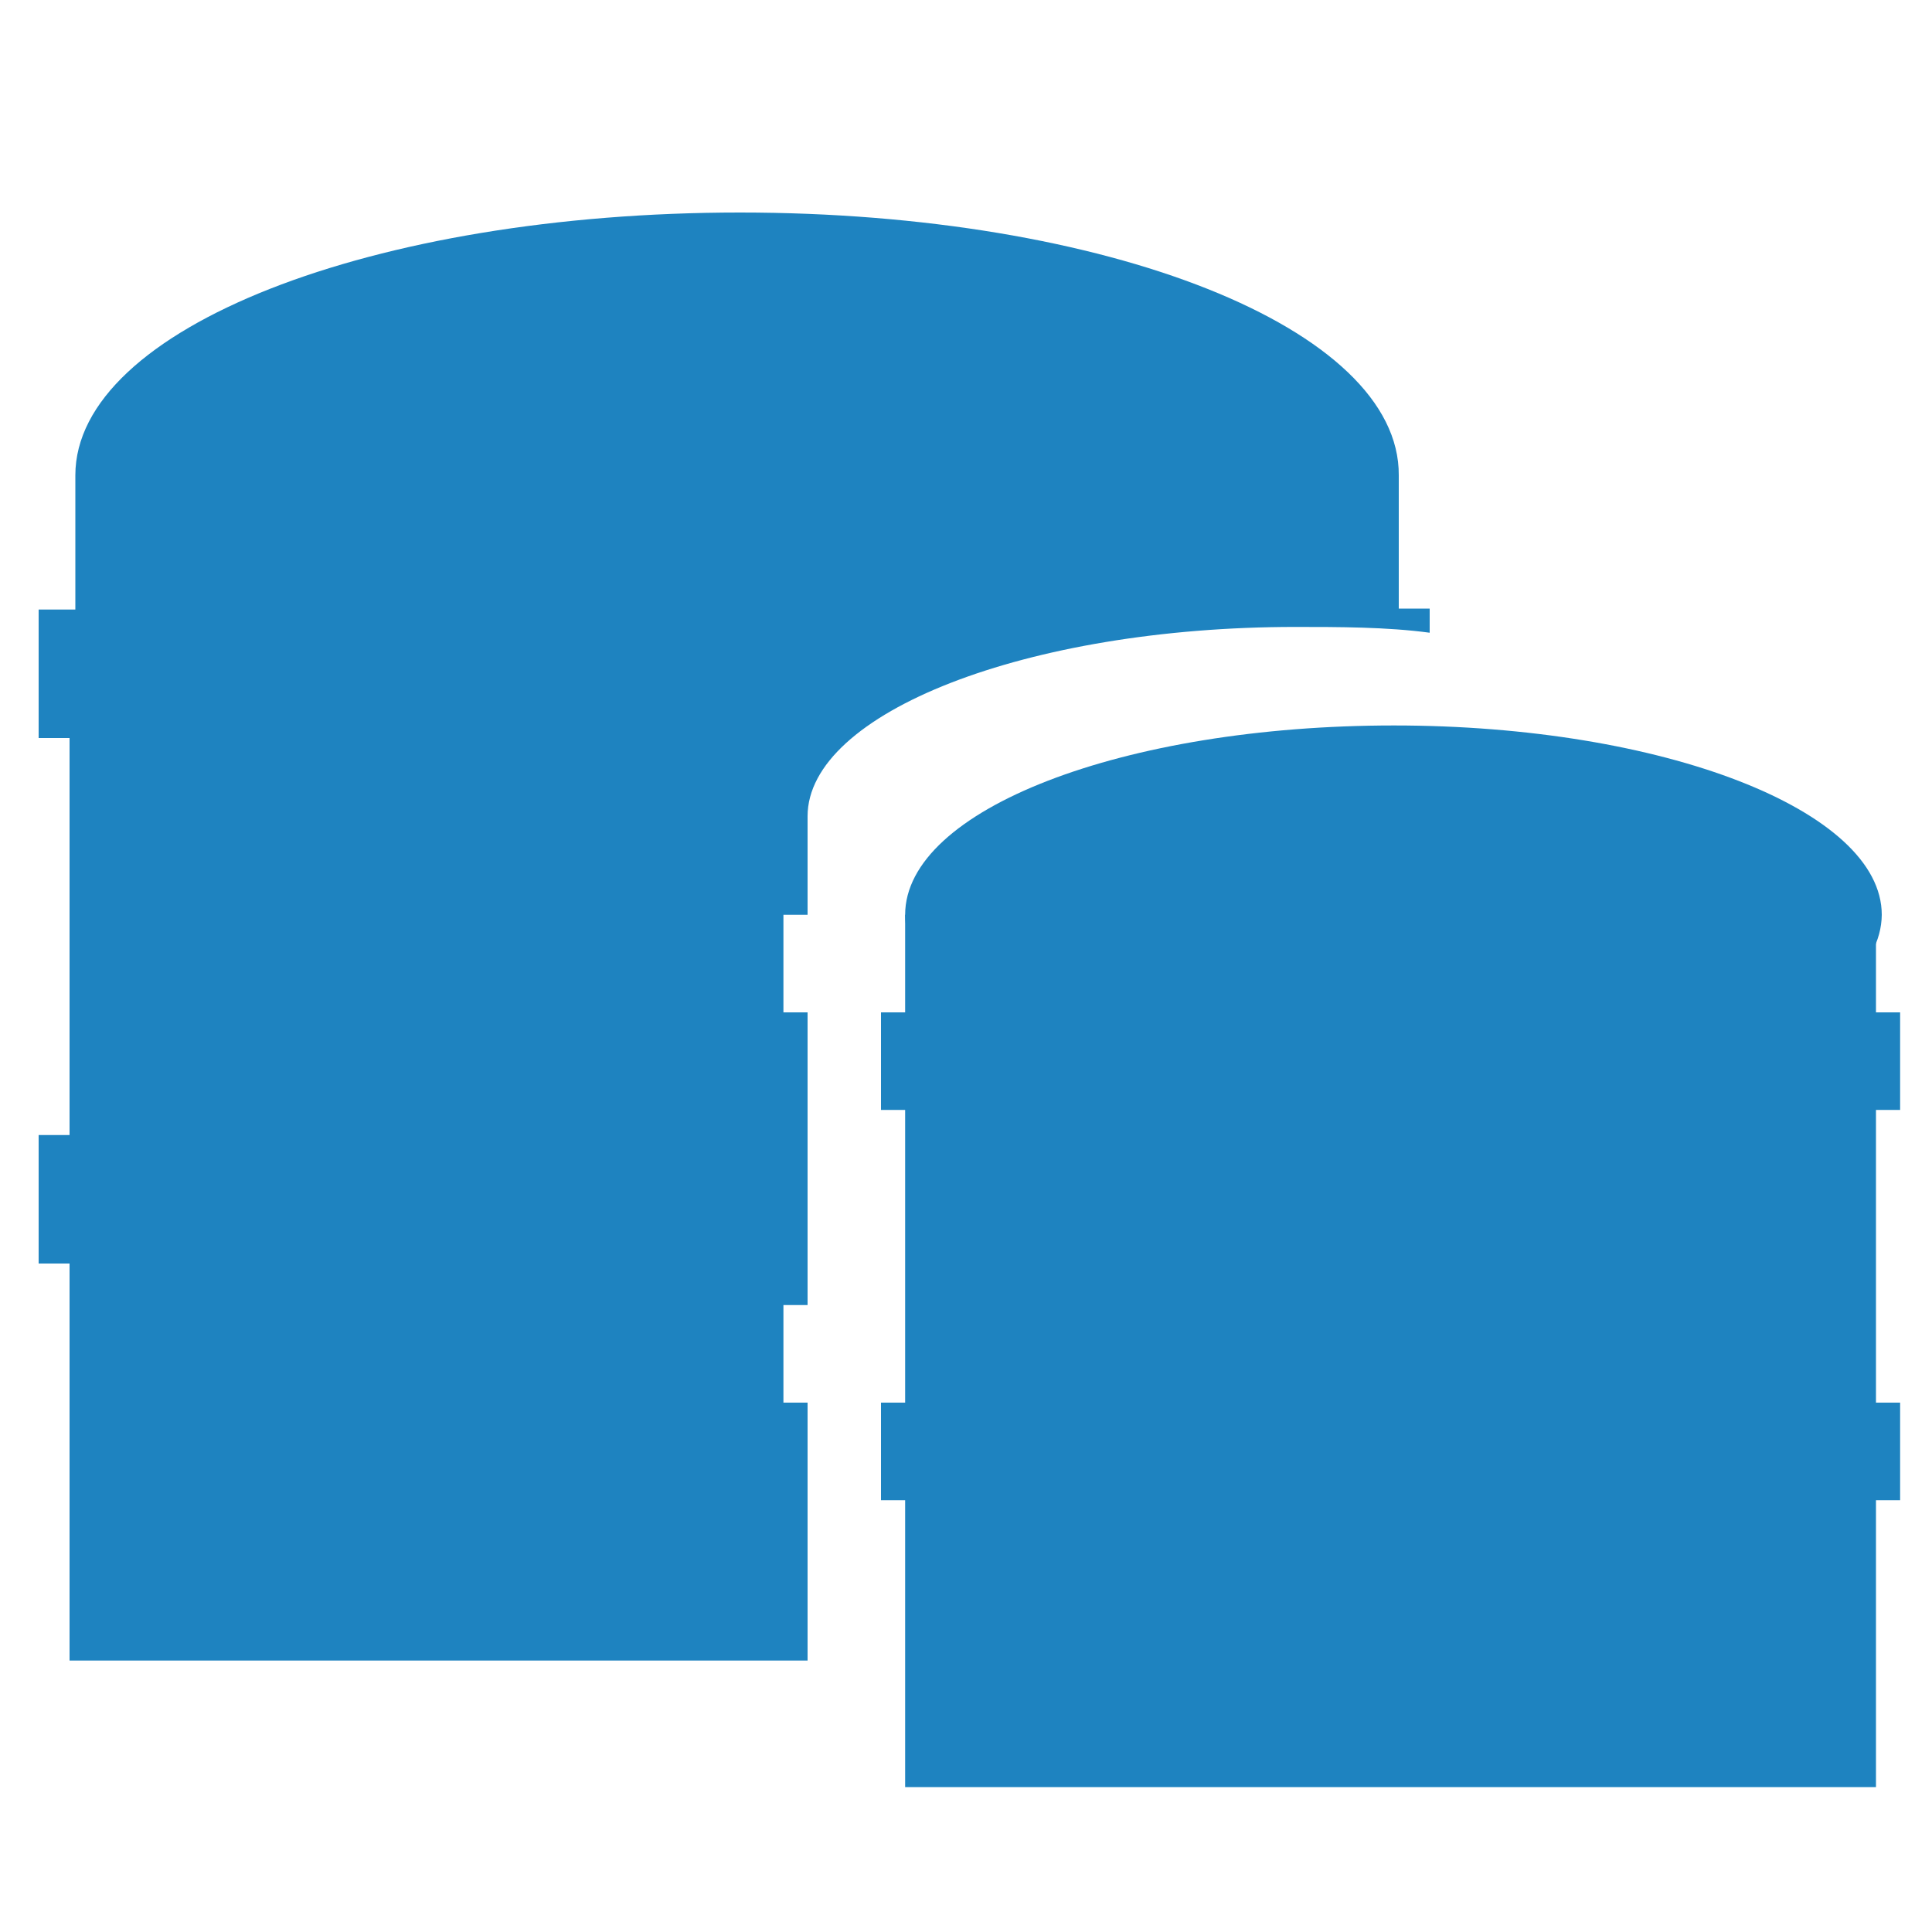
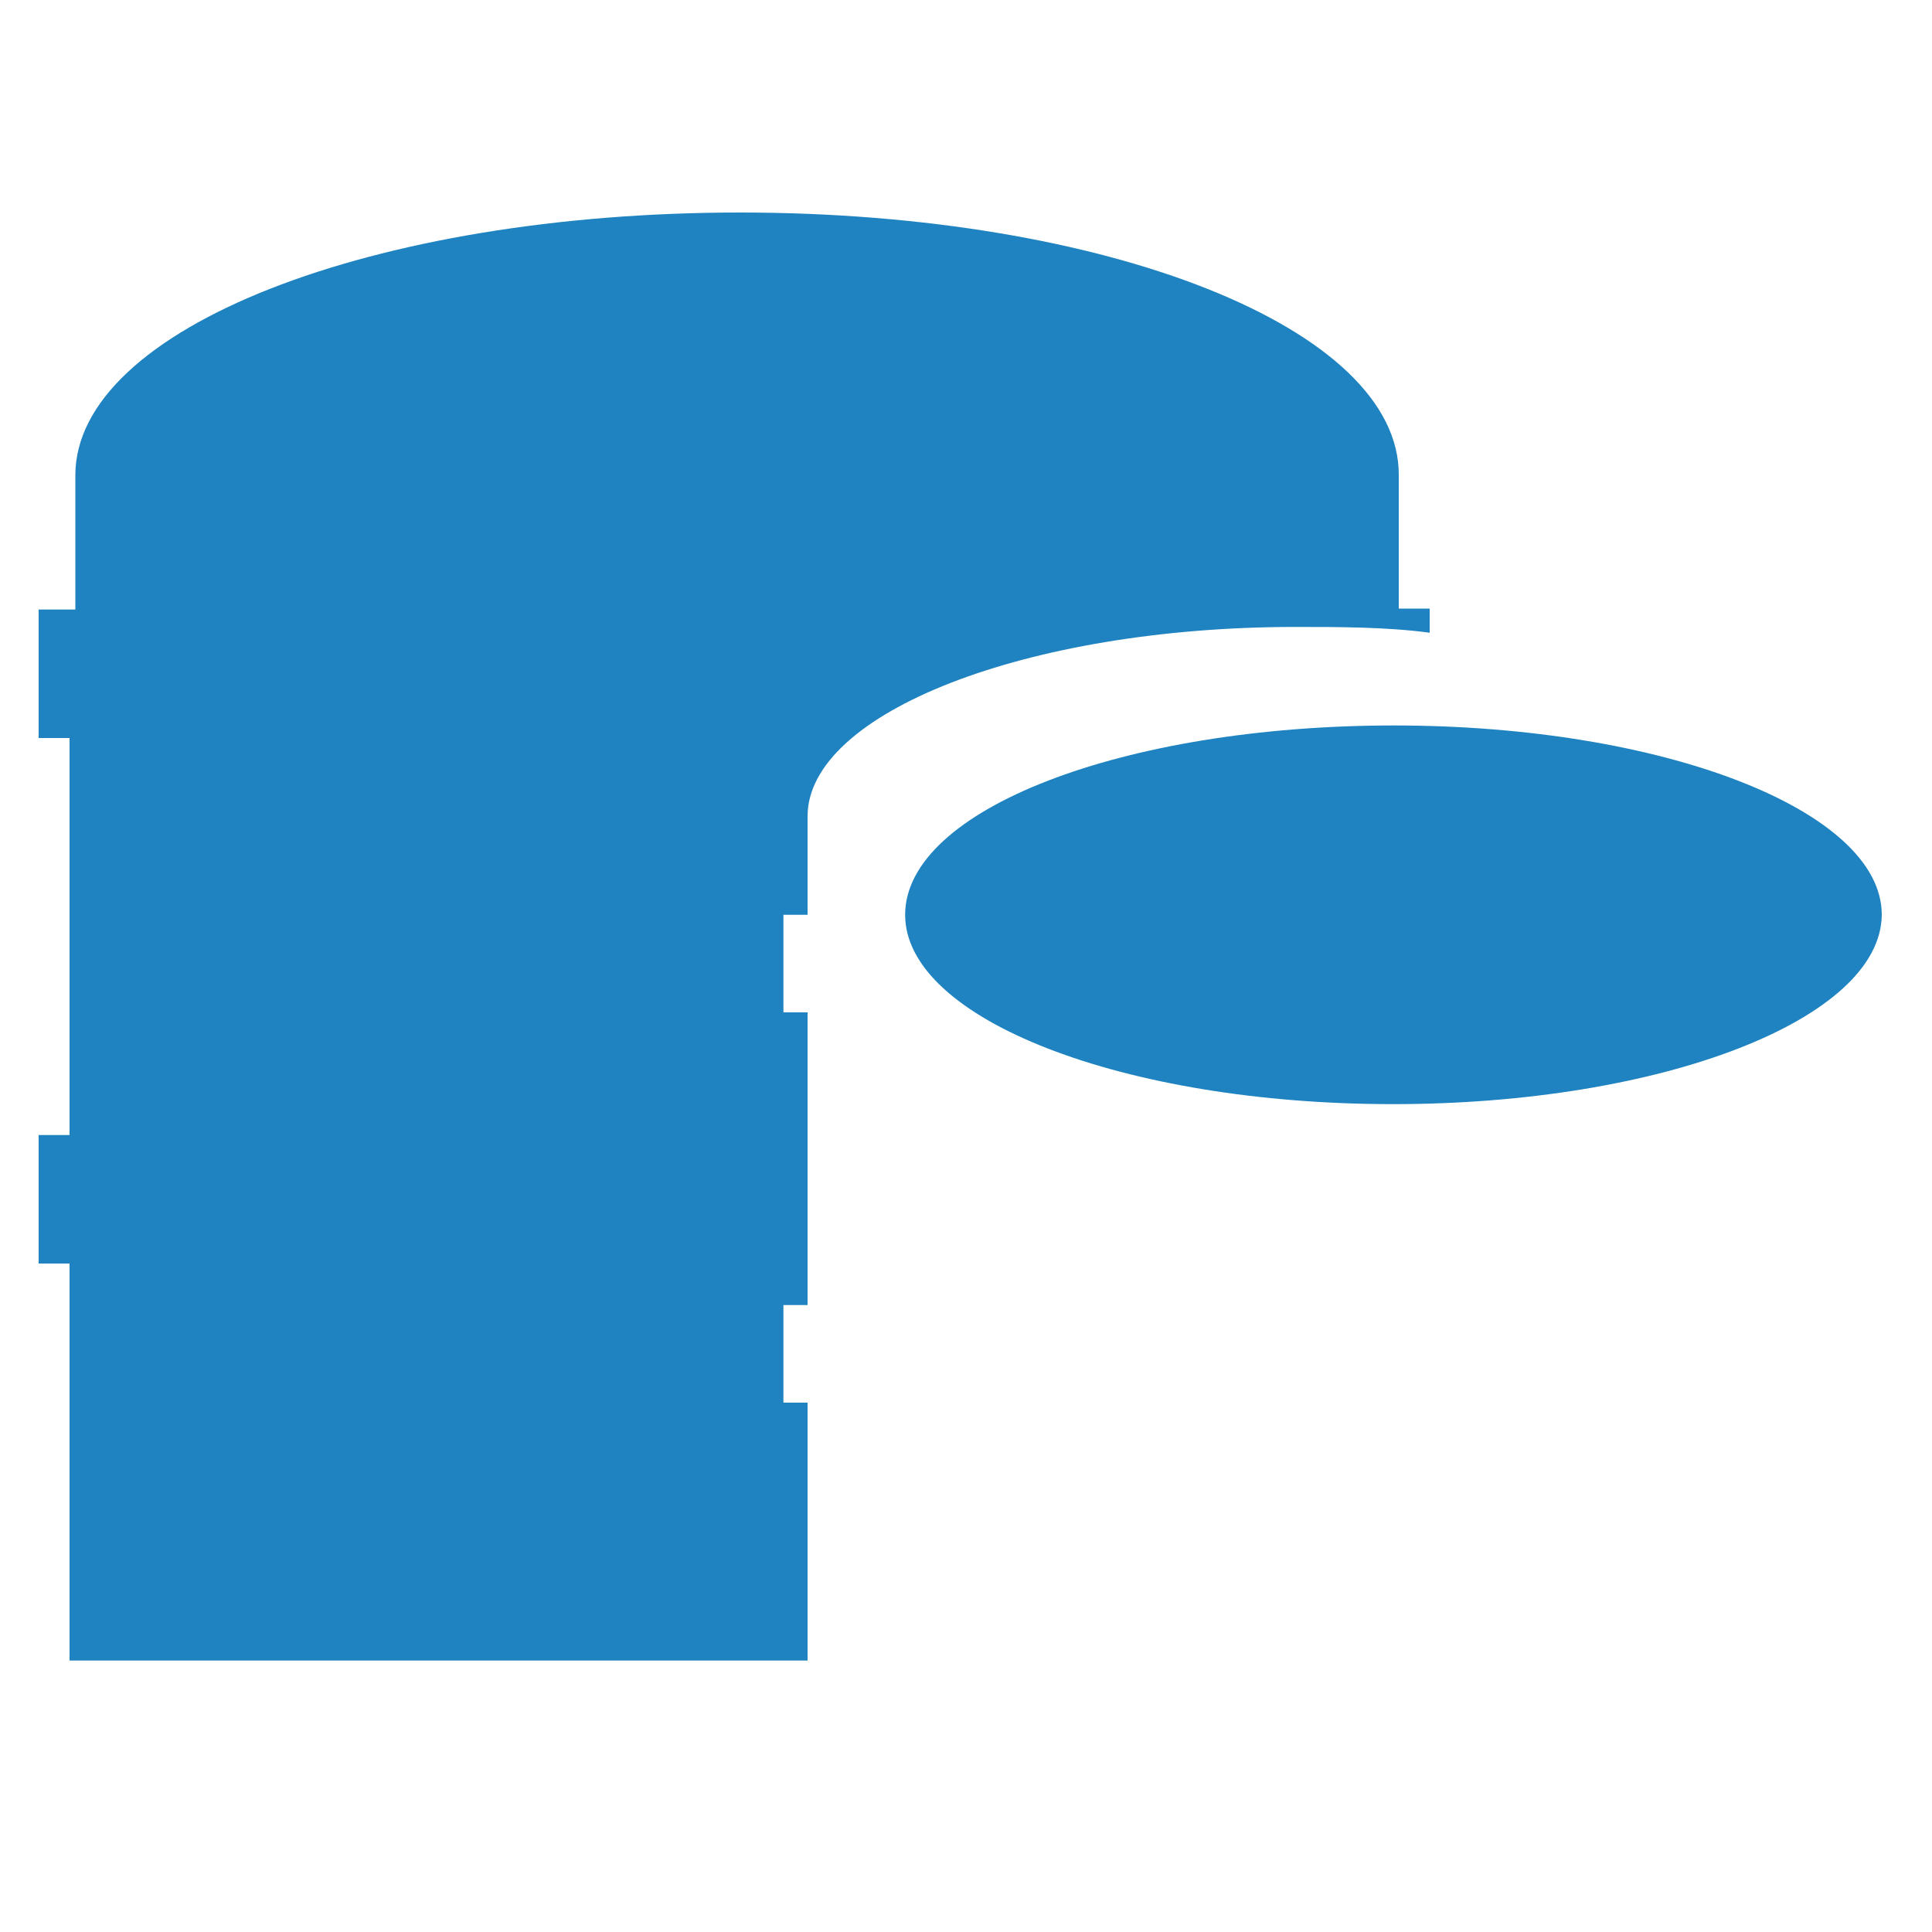
<svg xmlns="http://www.w3.org/2000/svg" version="1.1" id="图层_1" x="0px" y="0px" viewBox="0 0 200 200" style="enable-background:new 0 0 200 200;" xml:space="preserve">
  <style type="text/css">
	.st0{fill:#1E83C0;}
</style>
  <path class="st0" d="M83.6,172.4v-27.2h-2.5v-10.1h2.5v-30.3h-2.5V94.7h2.5V84.5c0-10.7,22.7-19.6,50.5-19.6c4.4,0,9.5,0,13.9,0.6  v-2.5h-3.2V49.2C144.9,34,114.6,22,76.6,22S7.8,34,7.8,49.2v13.9H4v13.3h3.2v41.1H4v13.3h3.2v41.1h76.4V172.4L83.6,172.4z" />
  <path class="st0" d="M93.7,94.7c0,10.8,22.6,19.6,50.5,19.6c27.9,0,50.5-8.8,50.6-19.6c0,0,0,0,0,0c0-10.8-22.6-19.6-50.5-19.6  C116.3,75.1,93.7,83.8,93.7,94.7C93.7,94.6,93.7,94.7,93.7,94.7z" />
-   <path class="st0" d="M93.7,94.7h100.5V185H93.7V94.7z" />
-   <path class="st0" d="M91.2,104.8h5.1v10.1h-5.1V104.8z M191.6,104.8h5.1v10.1h-5.1V104.8z M91.2,145.2h5.1v10.1h-5.1V145.2z   M191.6,145.2h5.1v10.1h-5.1V145.2z" />
</svg>